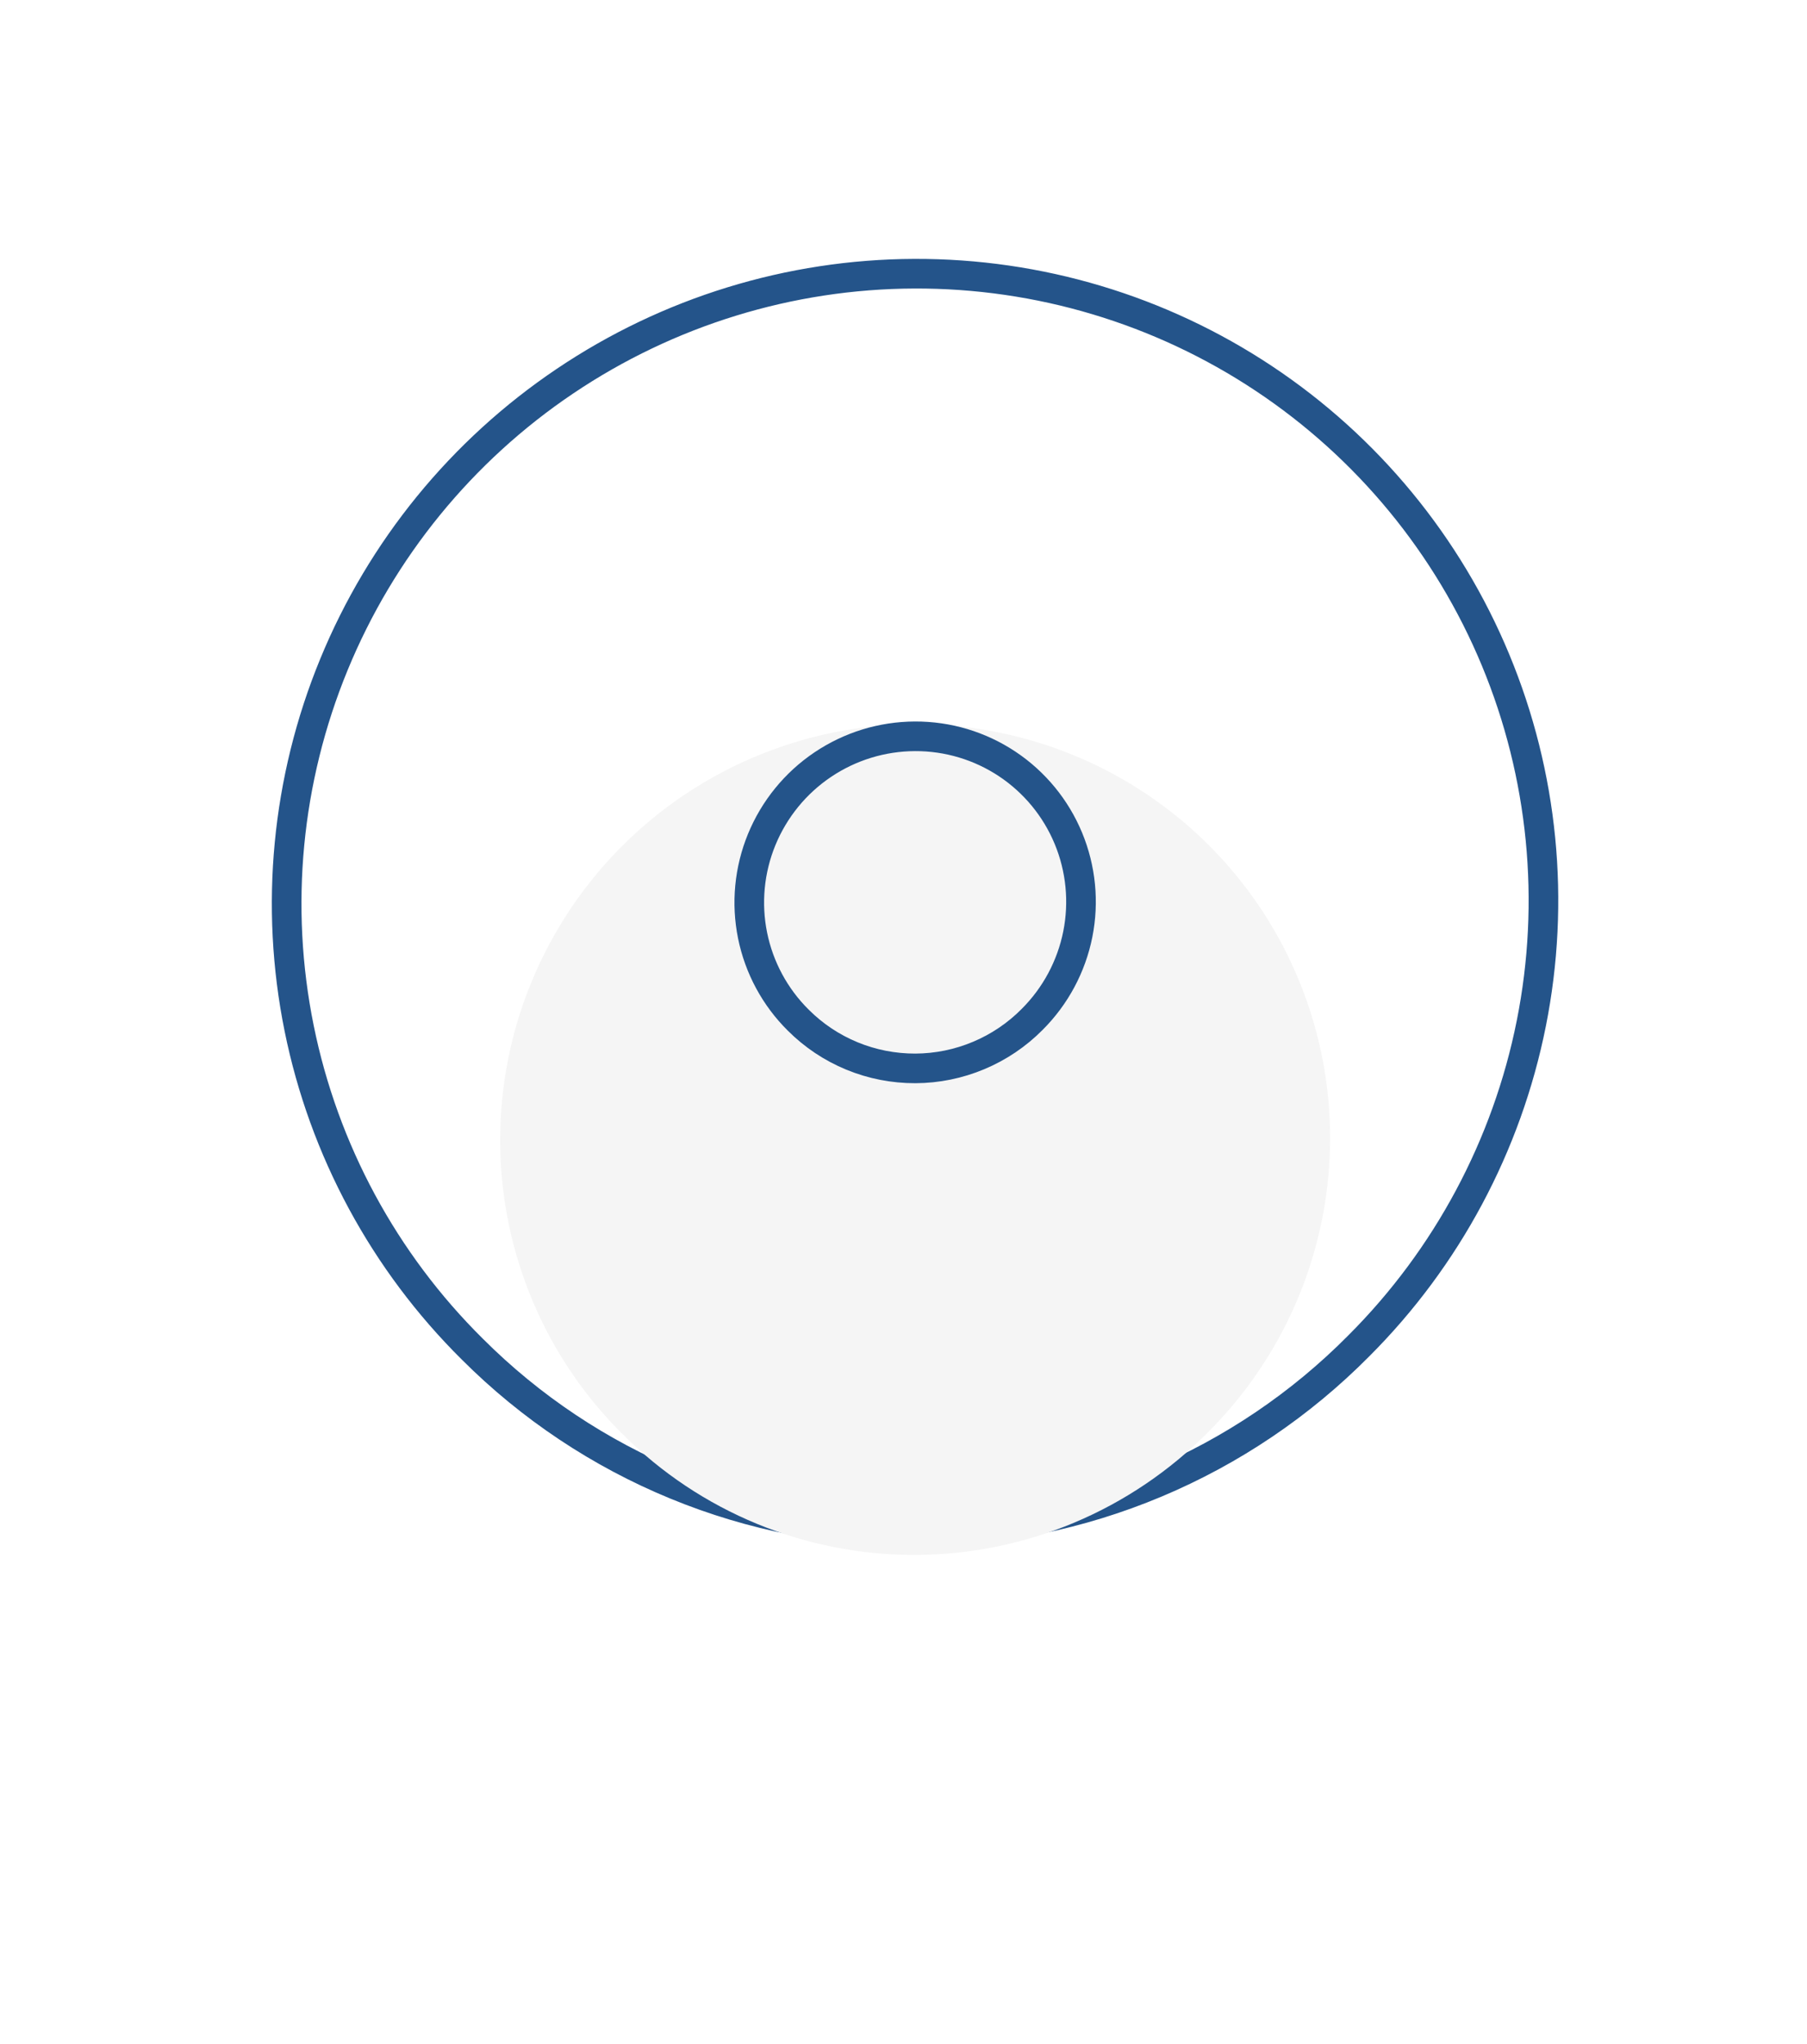
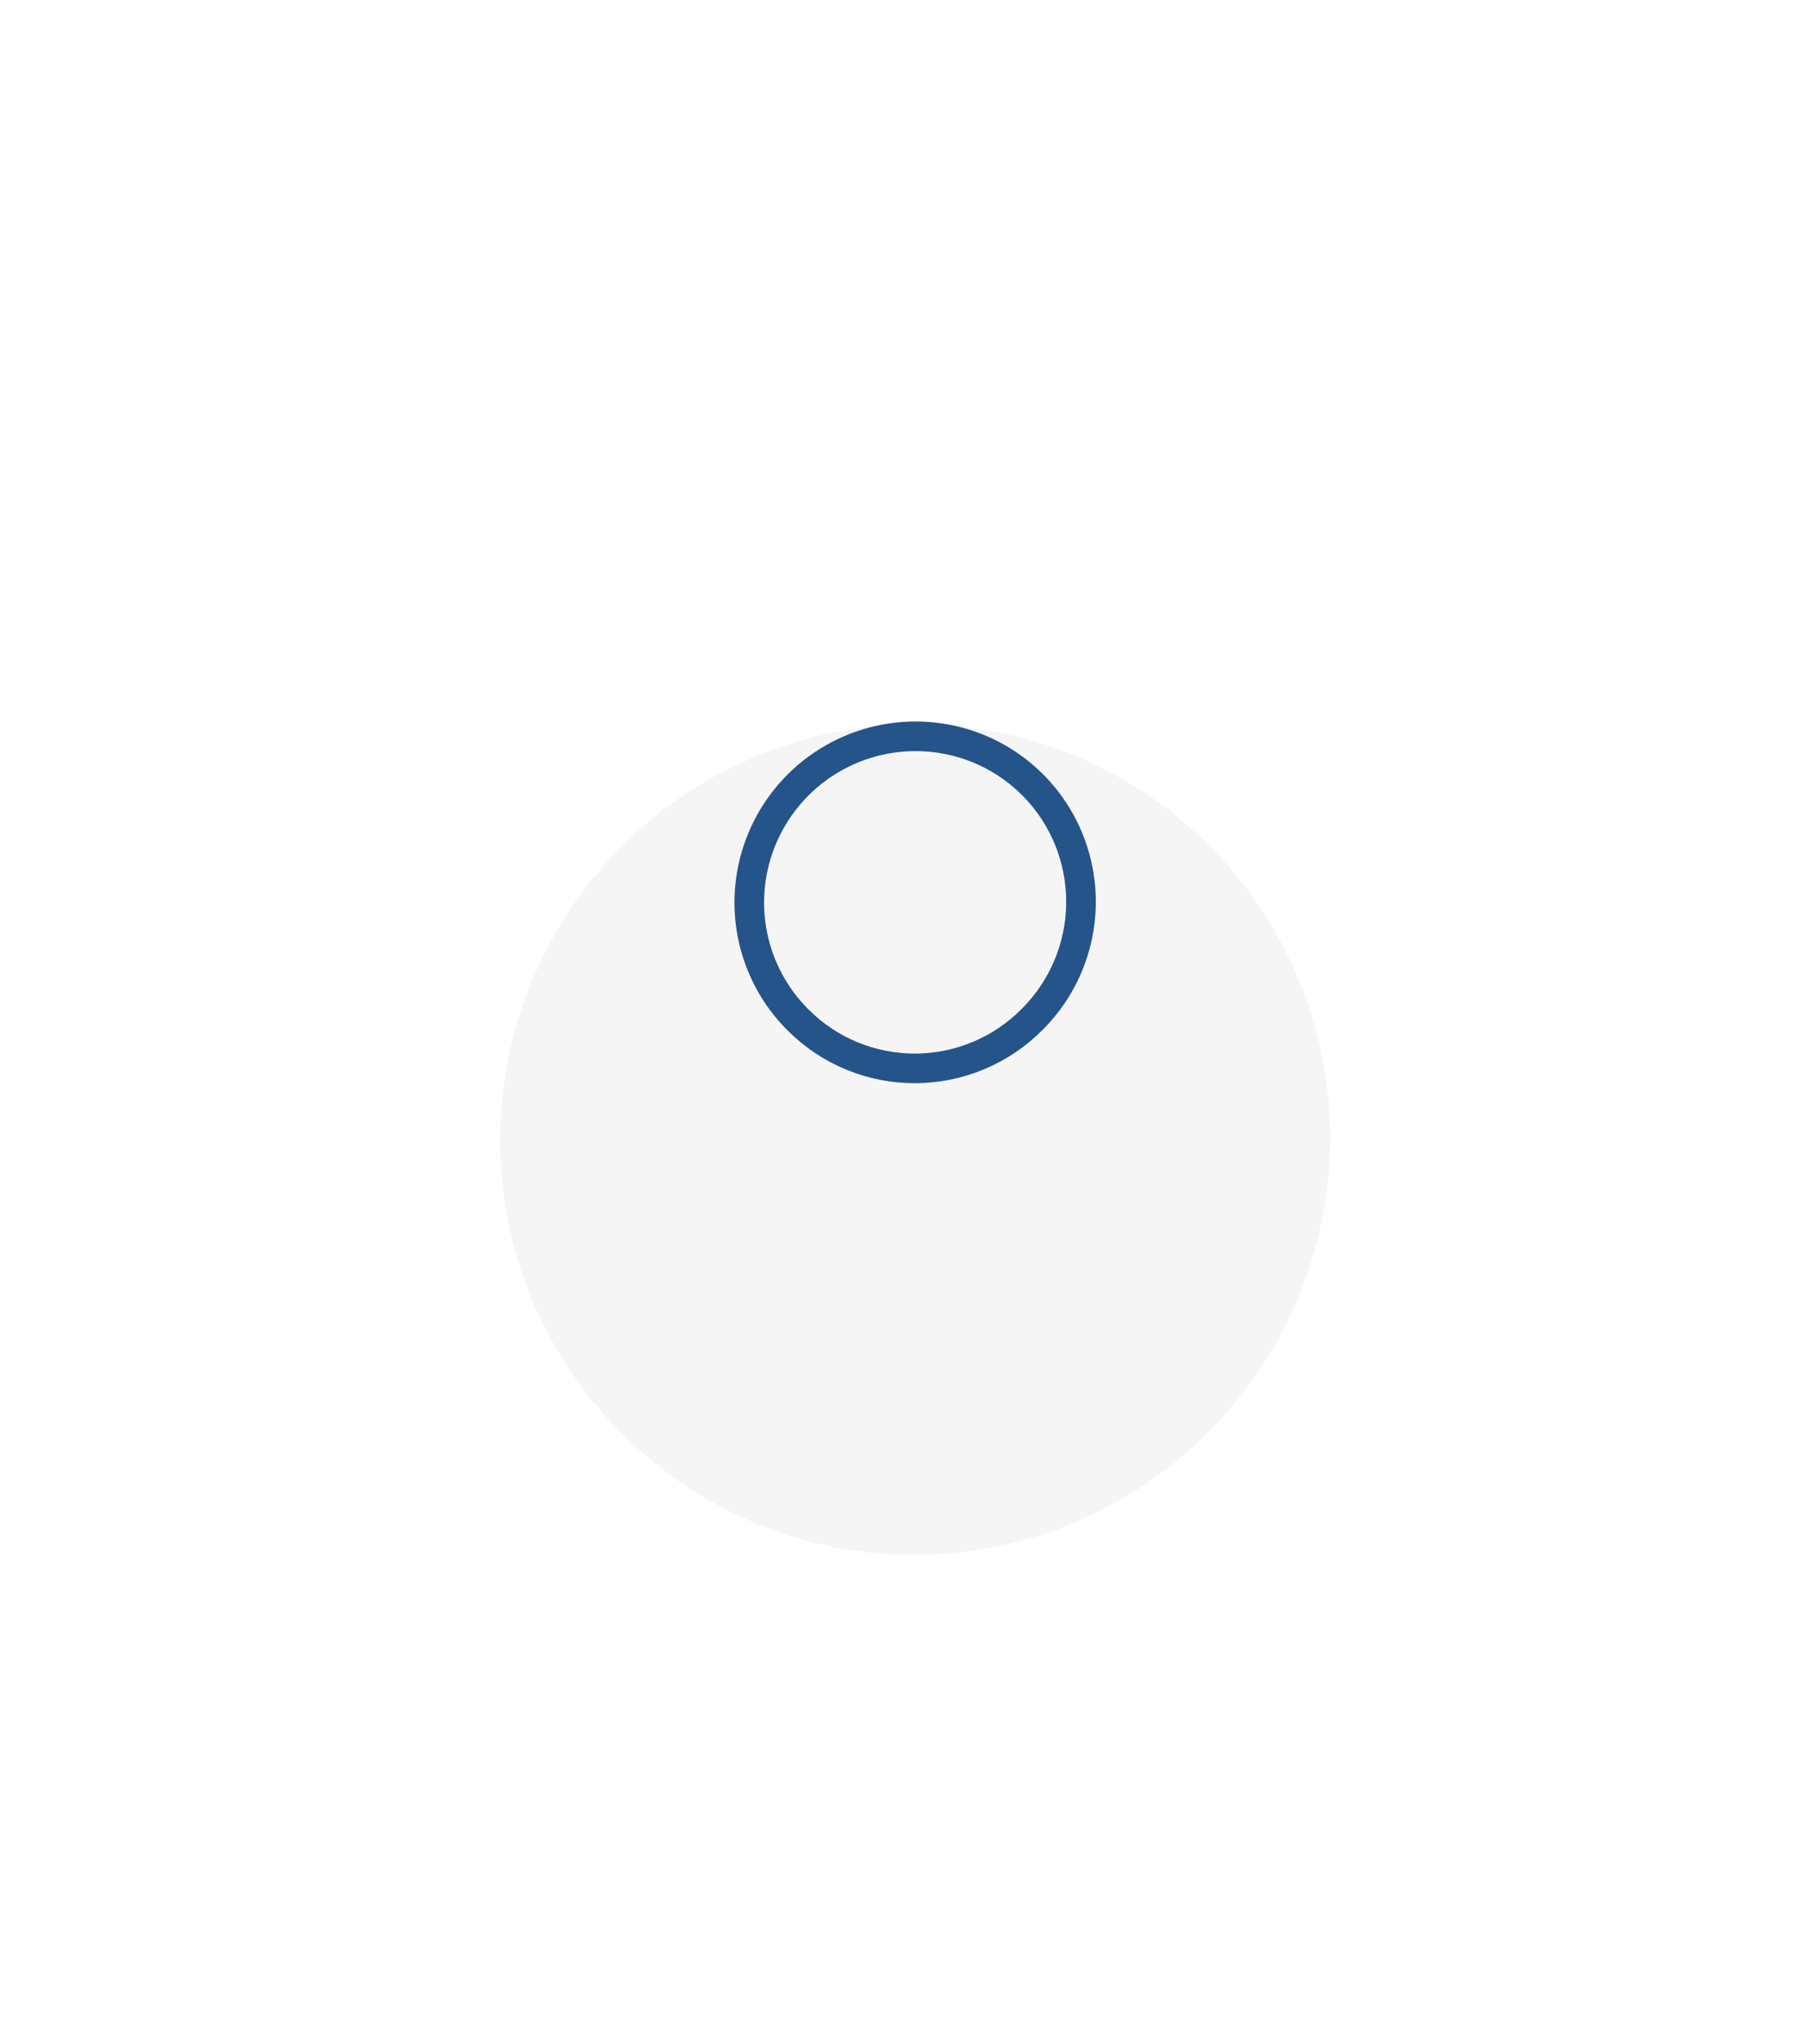
<svg xmlns="http://www.w3.org/2000/svg" width="61" height="69" viewBox="0 0 61 69" fill="none">
-   <path d="M15.949 45.55C12.967 42.599 10.931 38.827 10.098 34.712C9.265 30.598 9.673 26.325 11.271 22.437C12.868 18.548 15.582 15.218 19.07 12.869C22.558 10.519 26.662 9.256 30.862 9.24C35.063 9.224 39.17 10.455 42.664 12.777C46.158 15.099 48.881 18.408 50.488 22.284C52.096 26.16 52.515 30.43 51.693 34.551C50.871 38.672 48.845 42.46 45.871 45.433C43.912 47.412 41.583 48.986 39.017 50.063C36.451 51.141 33.699 51.701 30.918 51.712C28.137 51.722 25.383 51.184 22.814 50.126C20.245 49.069 17.912 47.513 15.949 45.55Z" stroke="#24548A" stroke-miterlimit="10" />
  <g filter="url(#filter0_dd_194_16352)">
    <path d="M21.026 40.424C19.057 38.476 17.713 35.985 17.163 33.268C16.613 30.551 16.882 27.73 17.937 25.162C18.992 22.594 20.784 20.395 23.087 18.843C25.391 17.292 28.101 16.458 30.874 16.447C33.648 16.437 36.36 17.249 38.667 18.783C40.974 20.316 42.773 22.501 43.834 25.061C44.896 27.621 45.173 30.44 44.63 33.161C44.087 35.883 42.749 38.384 40.785 40.347C39.492 41.654 37.954 42.693 36.259 43.405C34.565 44.116 32.747 44.486 30.911 44.493C29.075 44.5 27.256 44.145 25.56 43.446C23.863 42.748 22.323 41.721 21.026 40.424Z" fill="#F5F5F5" />
  </g>
  <path d="M26.949 34.441C26.162 33.662 25.625 32.666 25.405 31.58C25.185 30.494 25.293 29.366 25.714 28.34C26.136 27.314 26.852 26.434 27.773 25.814C28.694 25.194 29.777 24.861 30.886 24.857C31.994 24.852 33.079 25.177 34.001 25.79C34.923 26.403 35.642 27.277 36.066 28.3C36.49 29.323 36.601 30.45 36.384 31.538C36.167 32.626 35.632 33.625 34.847 34.41C34.33 34.933 33.716 35.348 33.038 35.632C32.361 35.917 31.634 36.065 30.9 36.068C30.166 36.07 29.439 35.928 28.761 35.649C28.083 35.37 27.467 34.959 26.949 34.441Z" stroke="#24548A" stroke-miterlimit="10" />
  <defs>
    <filter id="filter0_dd_194_16352" x="0.883" y="8.445" width="60.02" height="60.047" filterUnits="userSpaceOnUse" color-interpolation-filters="sRGB">
      <feFlood flood-opacity="0" result="BackgroundImageFix" />
      <feColorMatrix in="SourceAlpha" type="matrix" values="0 0 0 0 0 0 0 0 0 0 0 0 0 0 0 0 0 0 127 0" result="hardAlpha" />
      <feOffset />
      <feGaussianBlur stdDeviation="1" />
      <feComposite in2="hardAlpha" operator="out" />
      <feColorMatrix type="matrix" values="0 0 0 0 0 0 0 0 0 0 0 0 0 0 0 0 0 0 0.12 0" />
      <feBlend mode="normal" in2="BackgroundImageFix" result="effect1_dropShadow_194_16352" />
      <feColorMatrix in="SourceAlpha" type="matrix" values="0 0 0 0 0 0 0 0 0 0 0 0 0 0 0 0 0 0 127 0" result="hardAlpha" />
      <feOffset dy="8" />
      <feGaussianBlur stdDeviation="8" />
      <feComposite in2="hardAlpha" operator="out" />
      <feColorMatrix type="matrix" values="0 0 0 0 0 0 0 0 0 0 0 0 0 0 0 0 0 0 0.14 0" />
      <feBlend mode="normal" in2="effect1_dropShadow_194_16352" result="effect2_dropShadow_194_16352" />
      <feBlend mode="normal" in="SourceGraphic" in2="effect2_dropShadow_194_16352" result="shape" />
    </filter>
  </defs>
</svg>